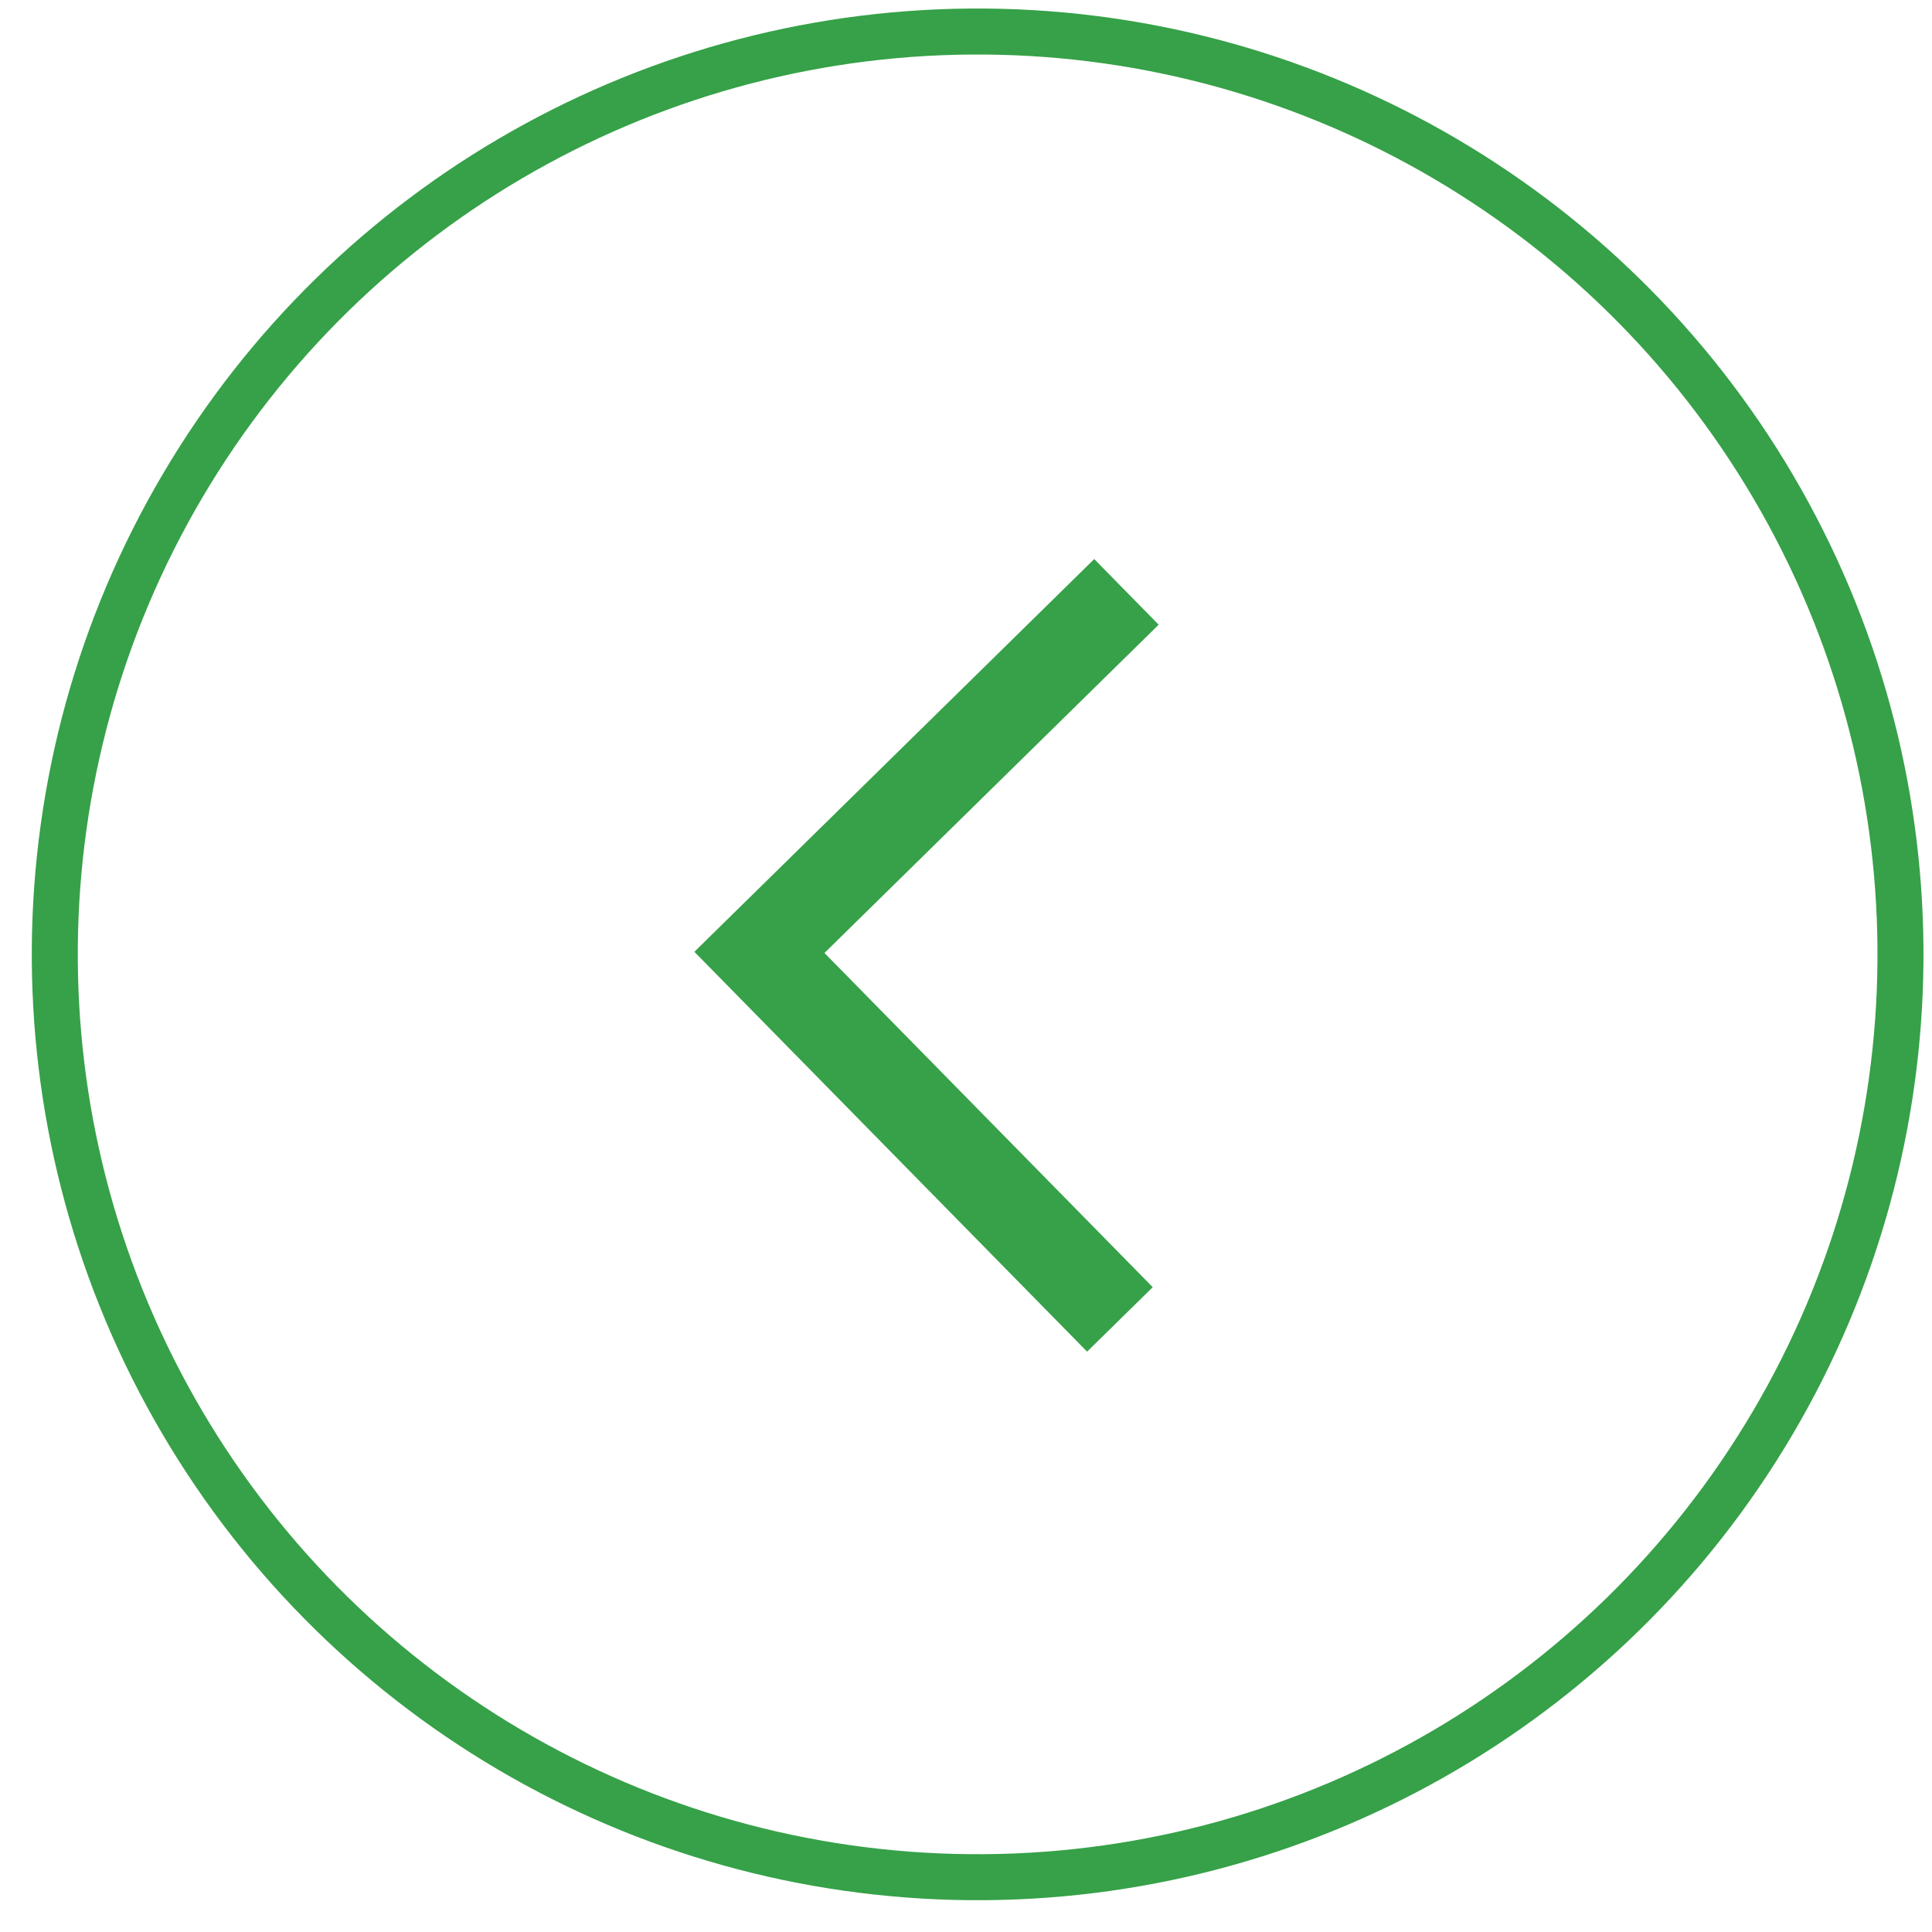
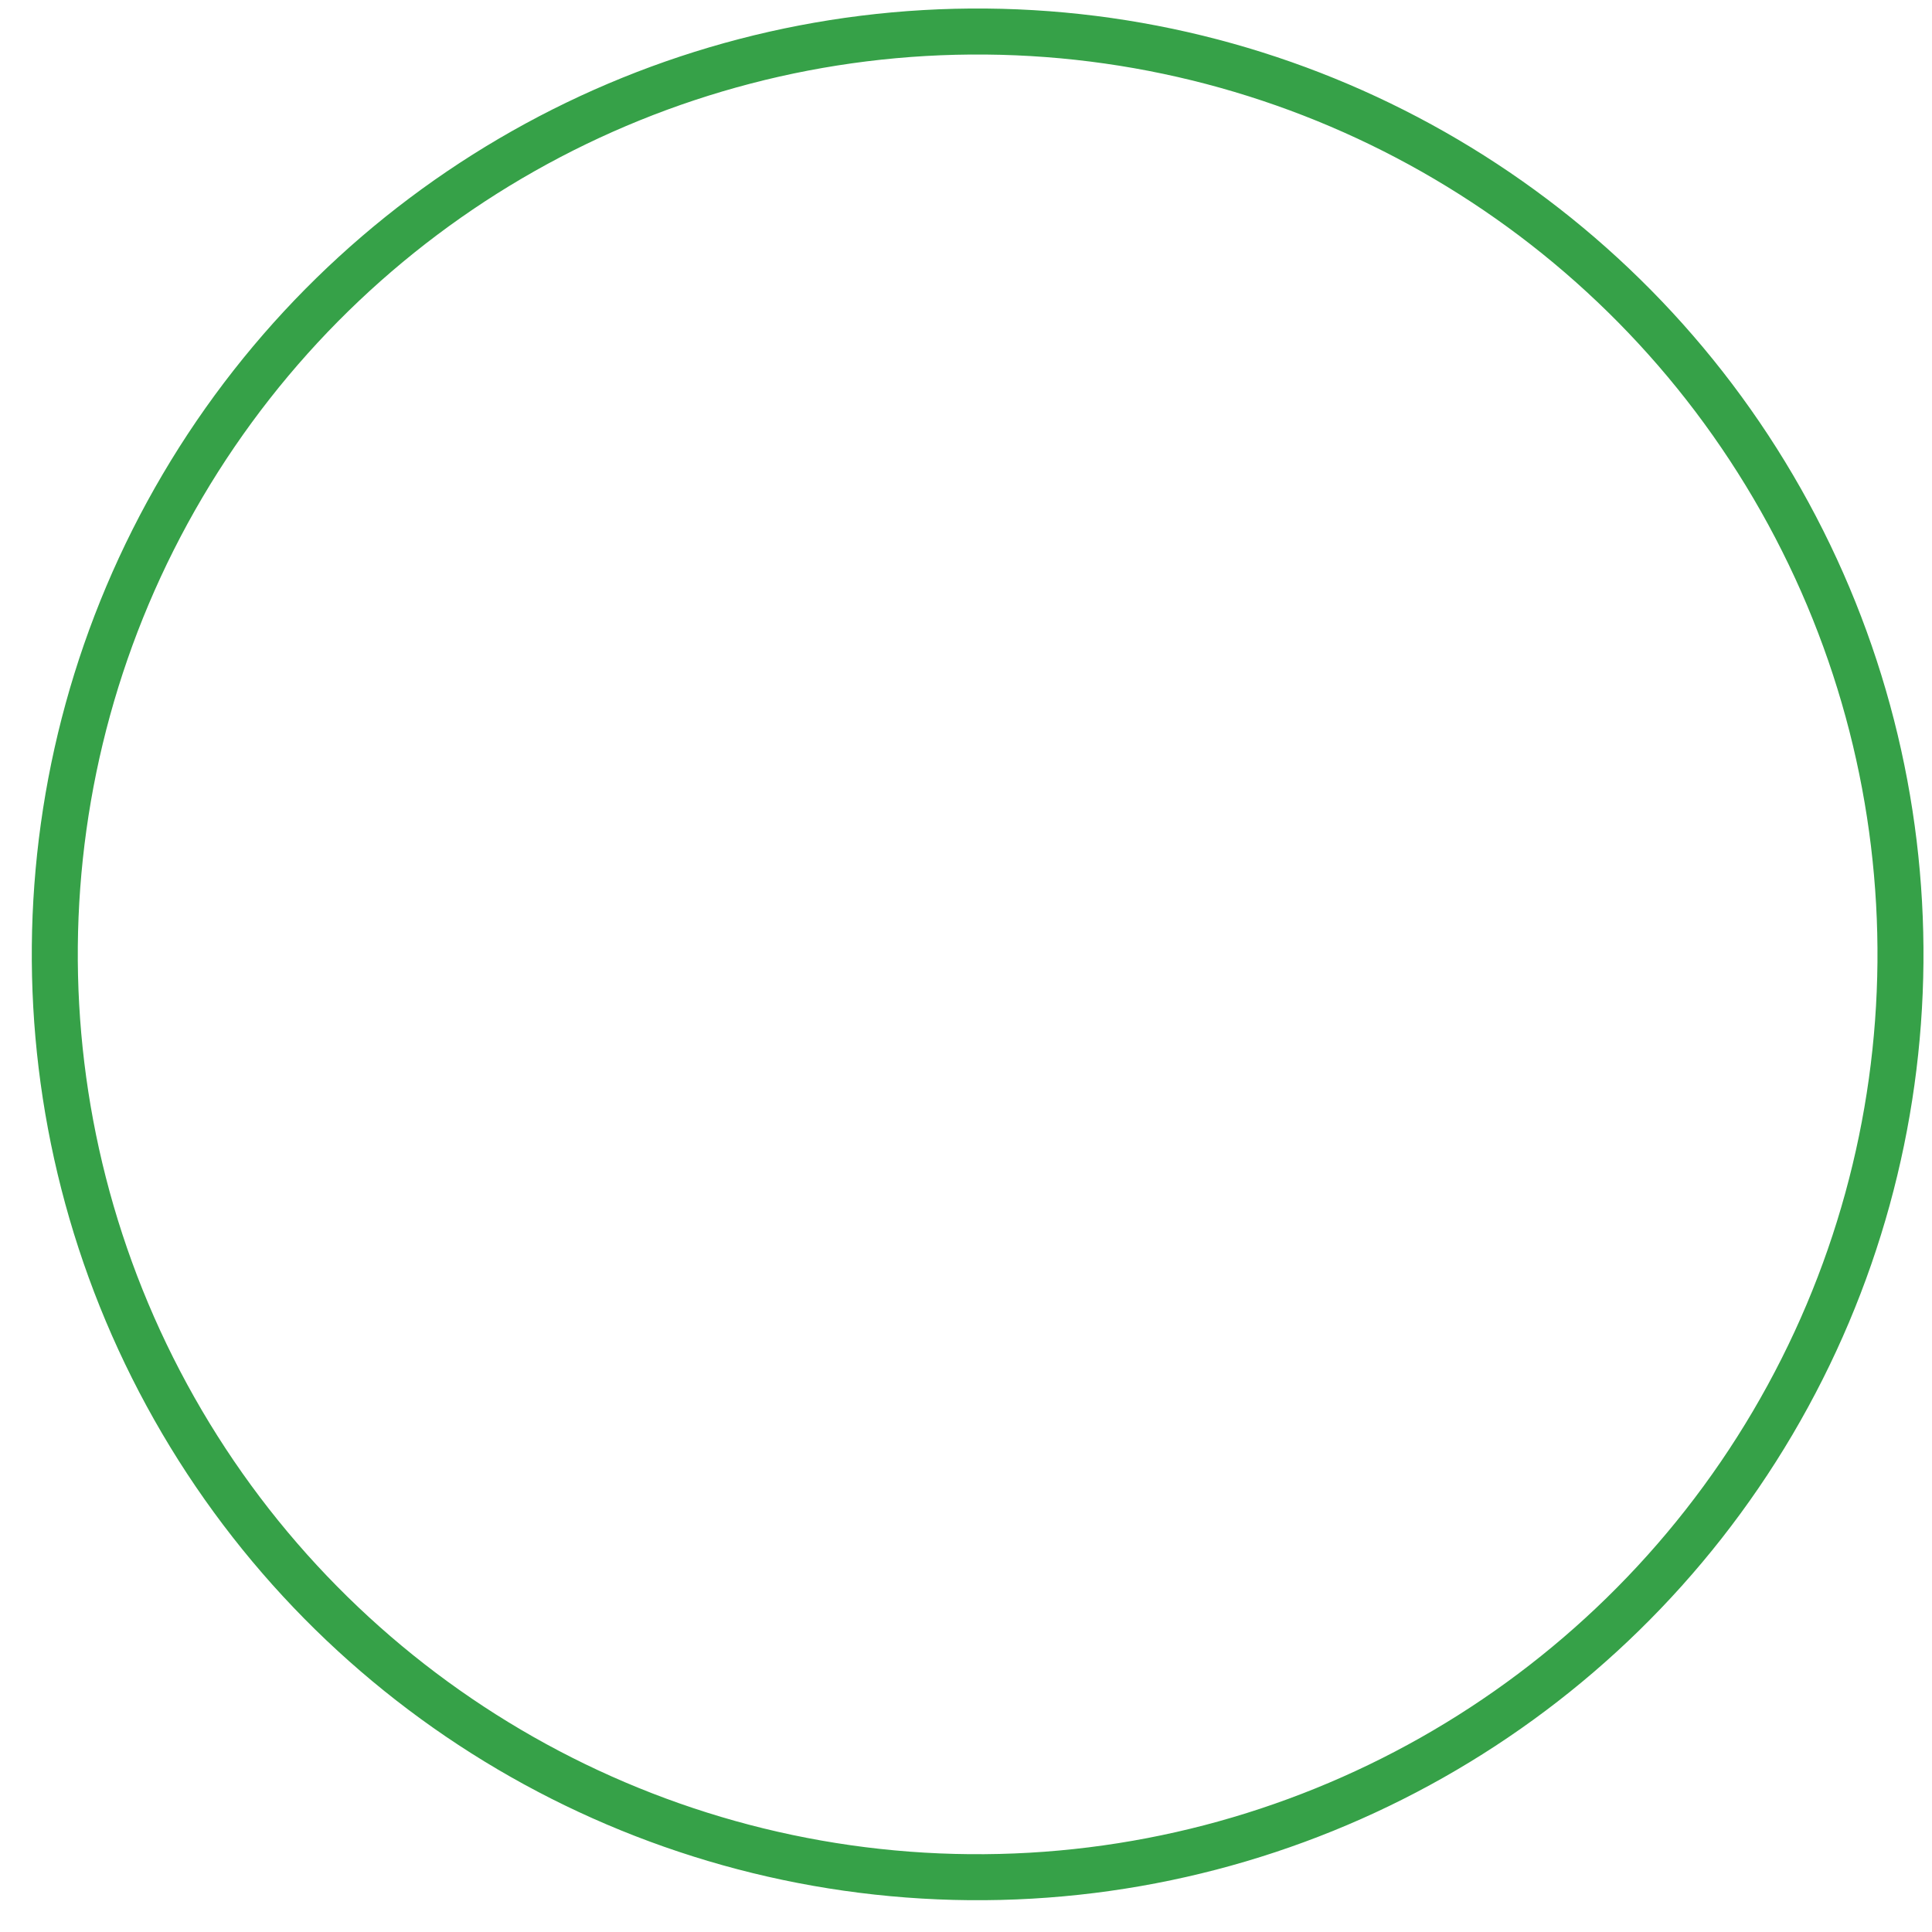
<svg xmlns="http://www.w3.org/2000/svg" width="42" height="42" viewBox="0 0 42 42" fill="none">
  <circle cx="21.253" cy="20.747" r="20.062" transform="rotate(90.516 21.253 20.747)" stroke="#36A148" />
-   <path d="M24.488 12.867L16.509 20.704L24.346 28.683" stroke="#36A148" stroke-width="2" />
</svg>